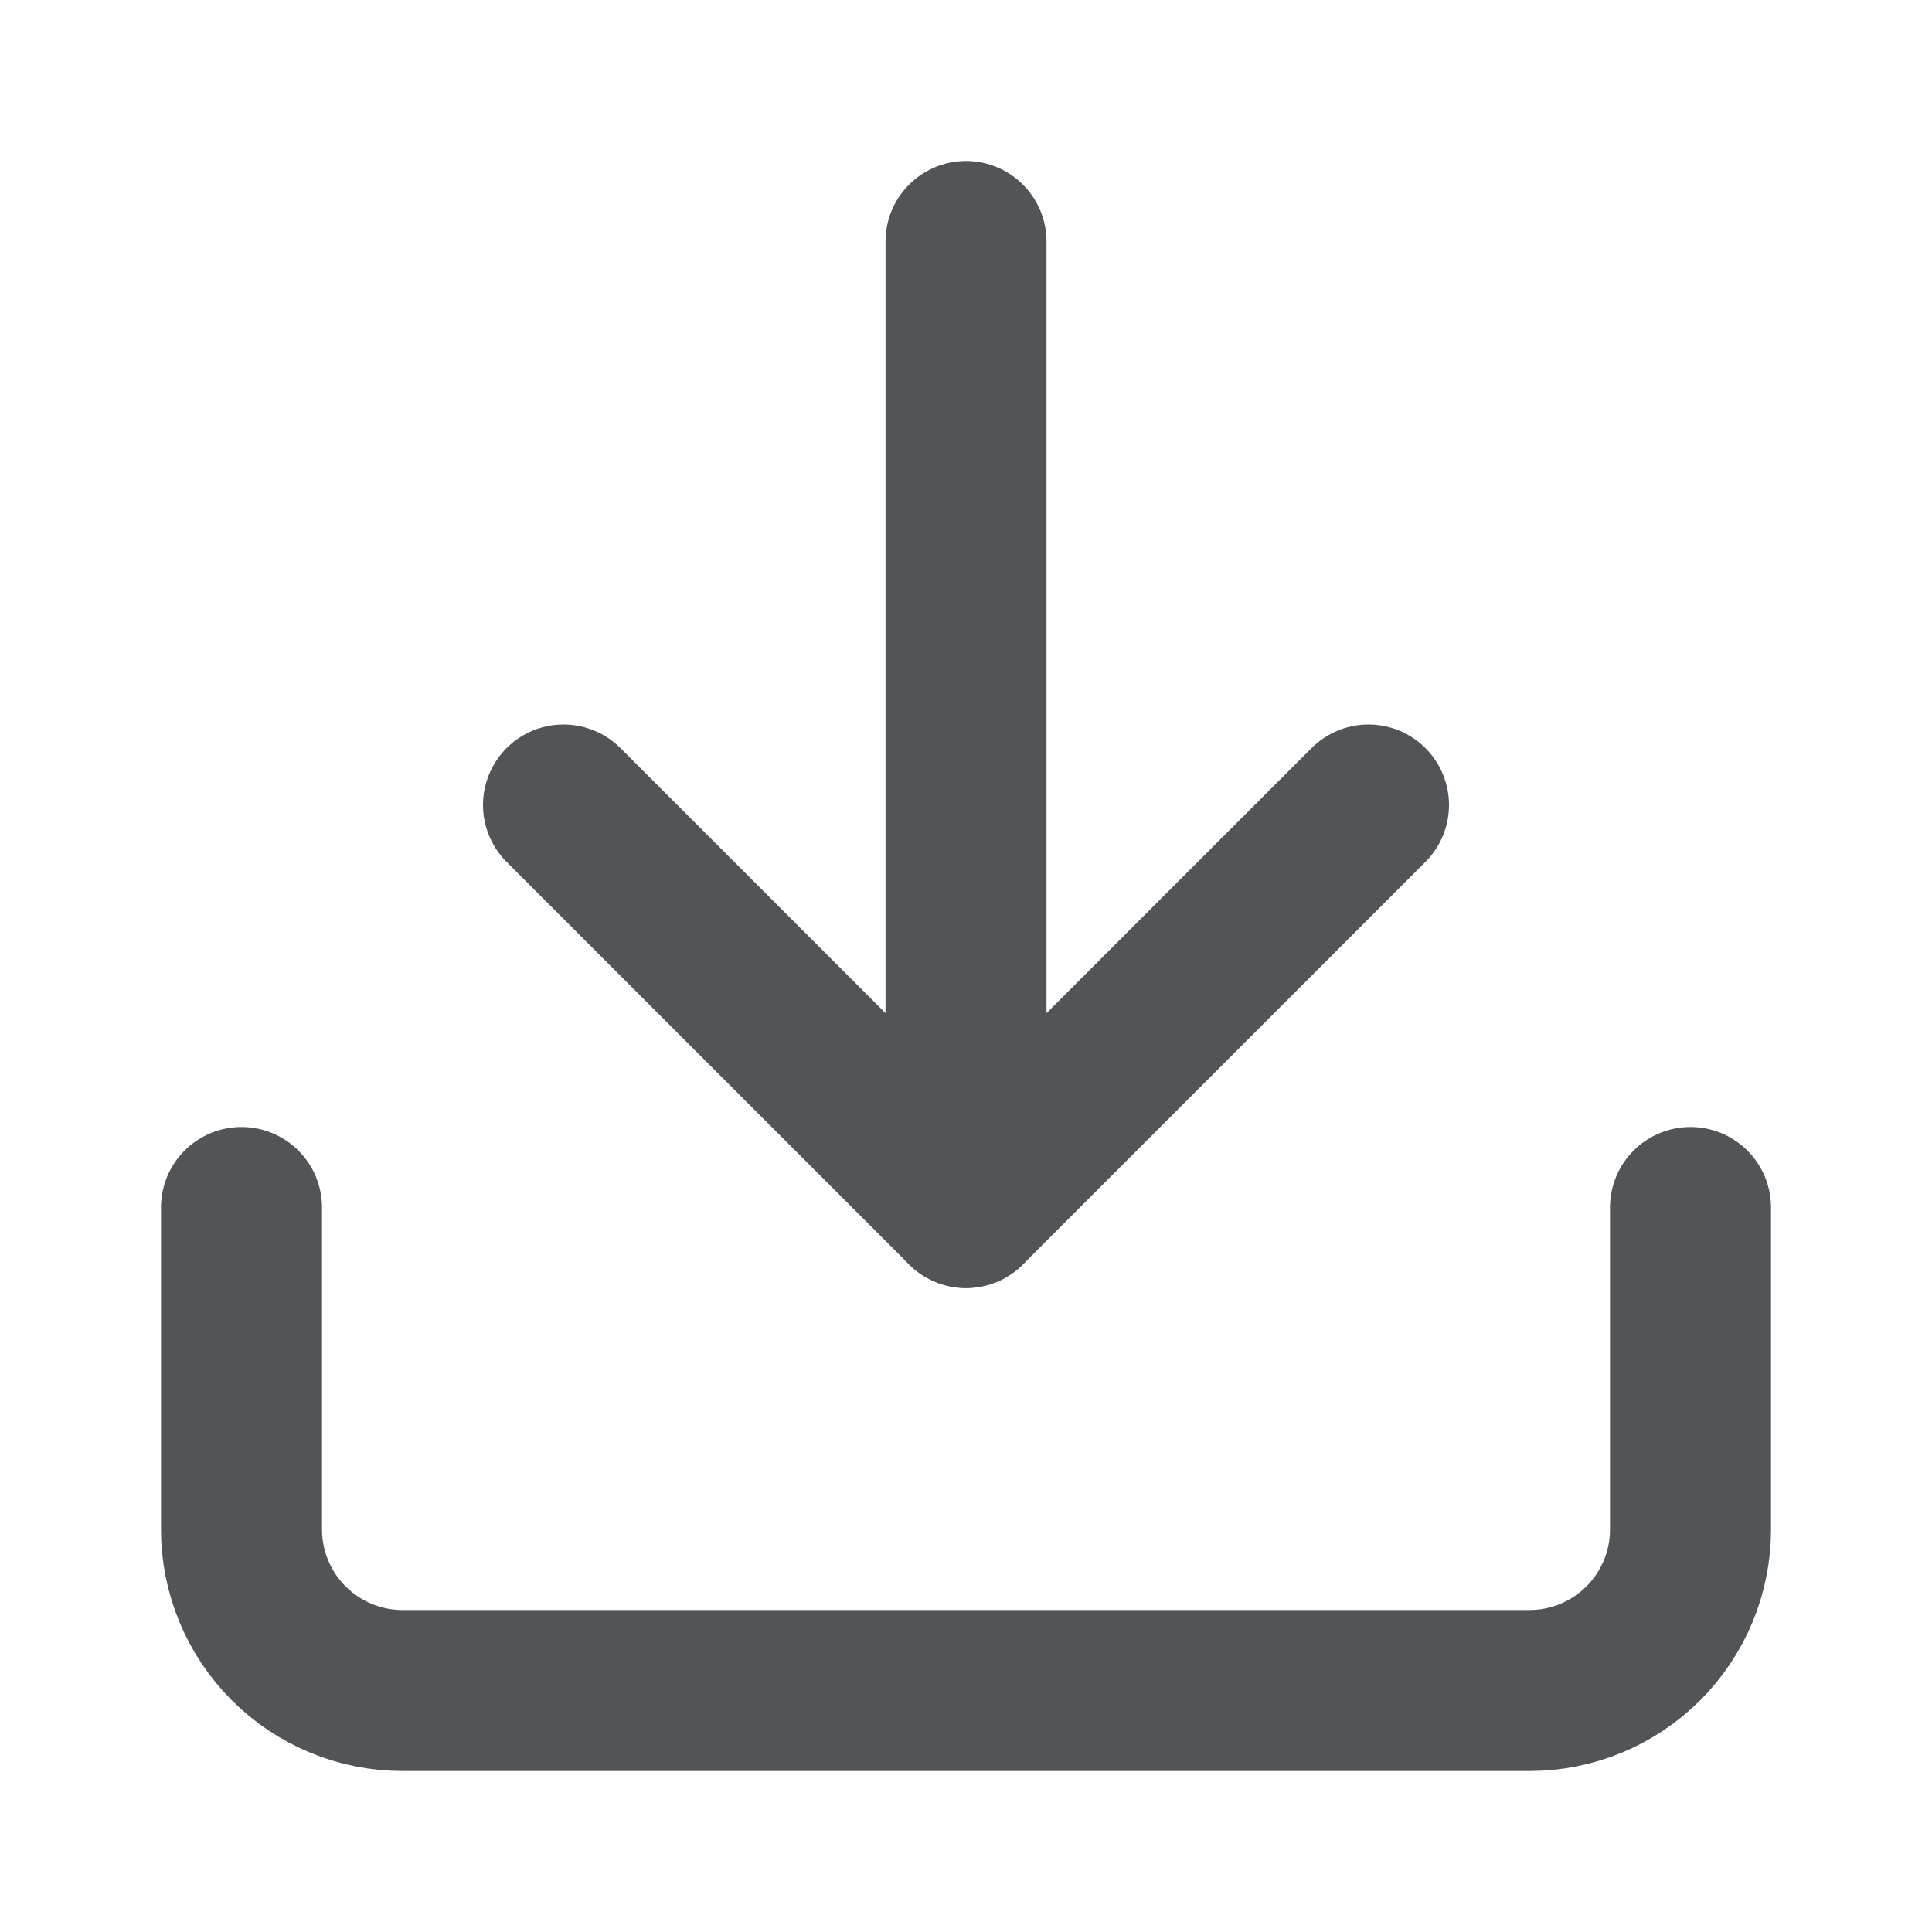
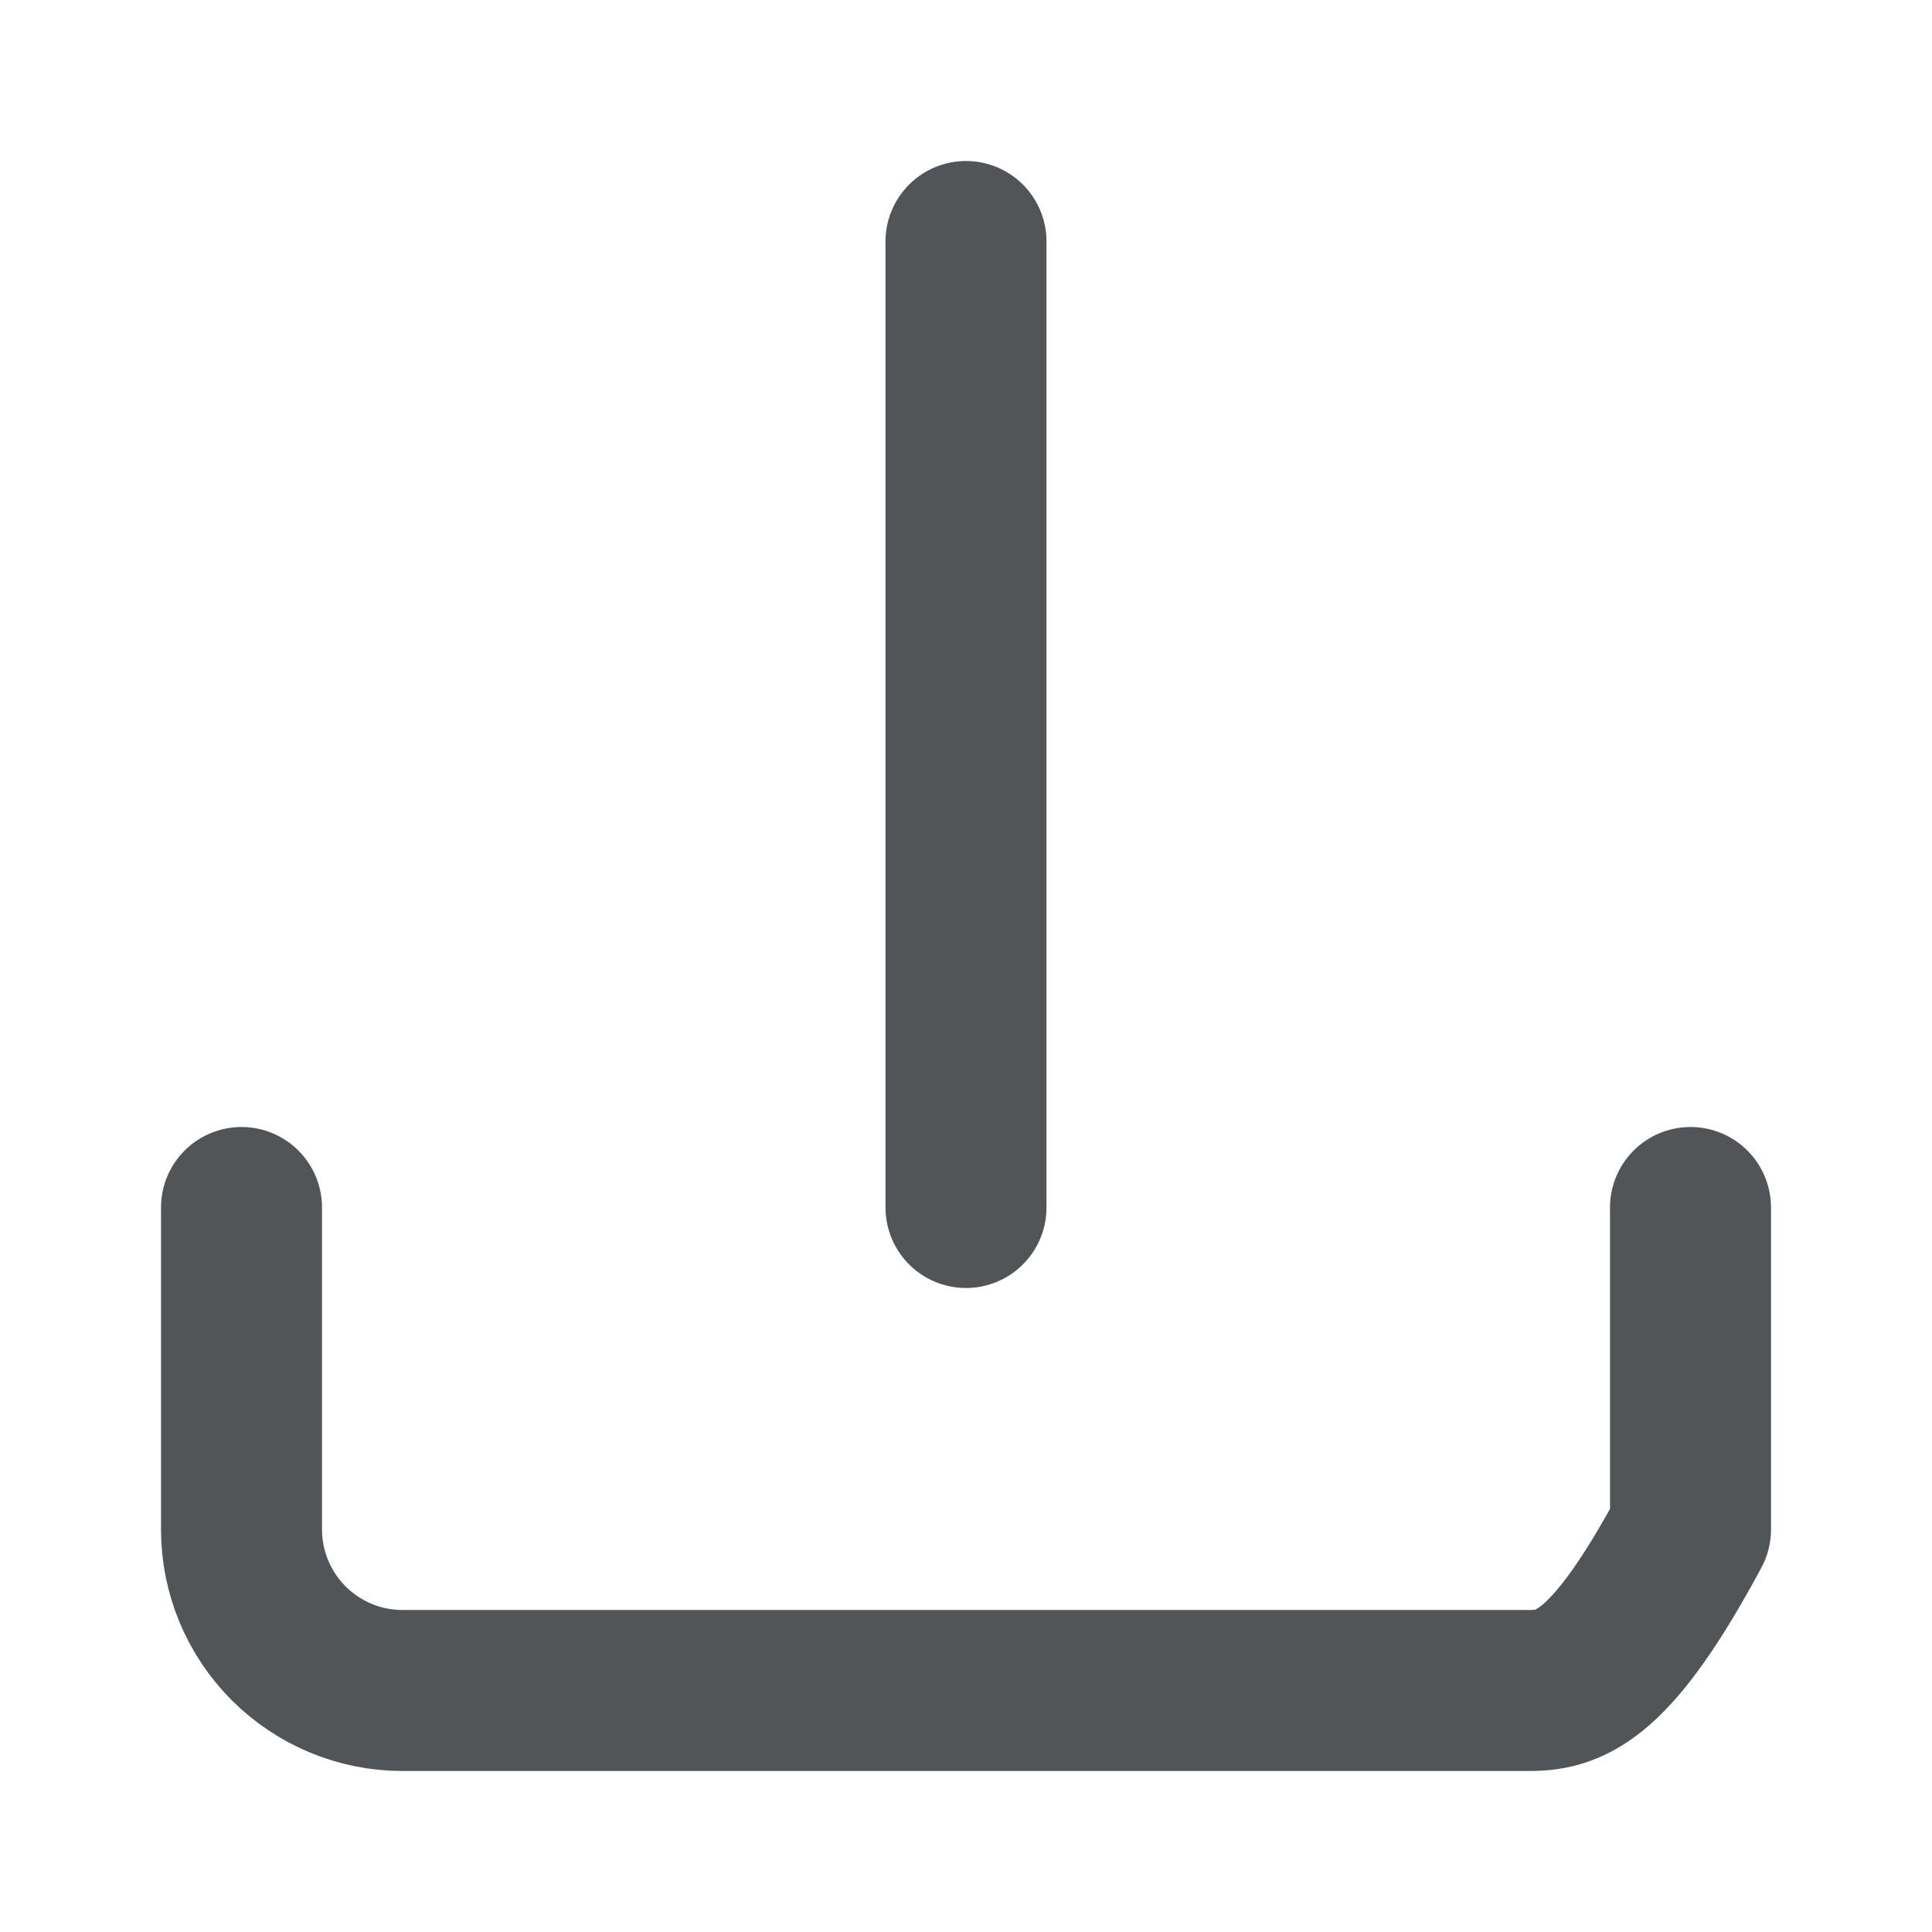
<svg xmlns="http://www.w3.org/2000/svg" width="24" height="24" viewBox="0 0 24 24" fill="none">
-   <path d="M21 15V19C21 19.53 20.789 20.039 20.414 20.414C20.039 20.789 19.53 21 19 21H5C4.47 21 3.961 20.789 3.586 20.414C3.211 20.039 3 19.53 3 19V15" stroke="#525558" stroke-width="2" stroke-linecap="round" stroke-linejoin="round" />
-   <path d="M7 10L12 15L17 10" stroke="#525558" stroke-width="2" stroke-linecap="round" stroke-linejoin="round" />
+   <path d="M21 15V19C20.039 20.789 19.53 21 19 21H5C4.47 21 3.961 20.789 3.586 20.414C3.211 20.039 3 19.53 3 19V15" stroke="#525558" stroke-width="2" stroke-linecap="round" stroke-linejoin="round" />
  <path d="M12 15V3" stroke="#525558" stroke-width="2" stroke-linecap="round" stroke-linejoin="round" />
</svg>